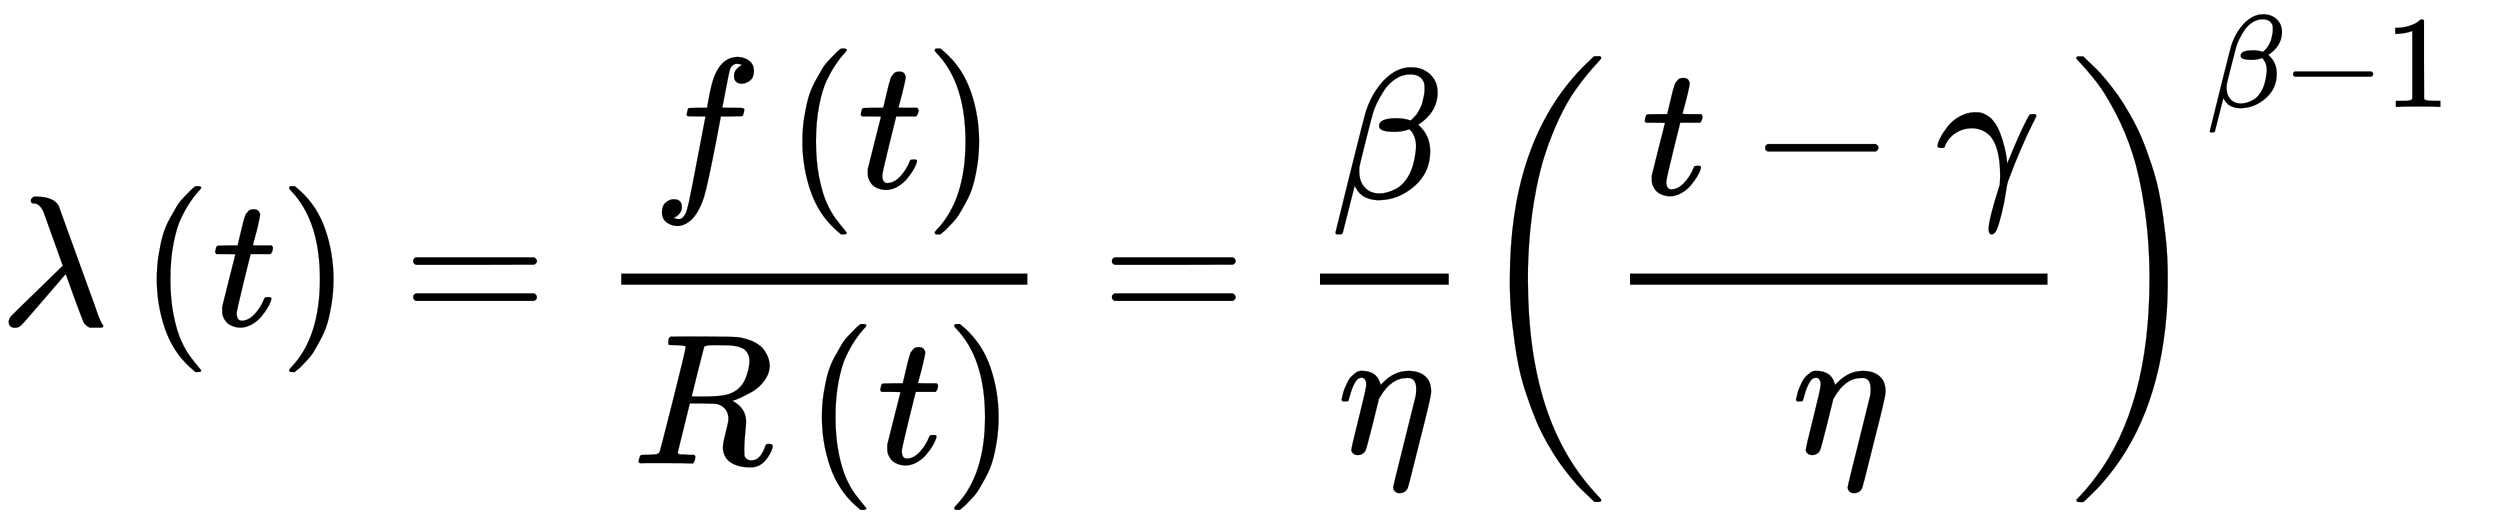
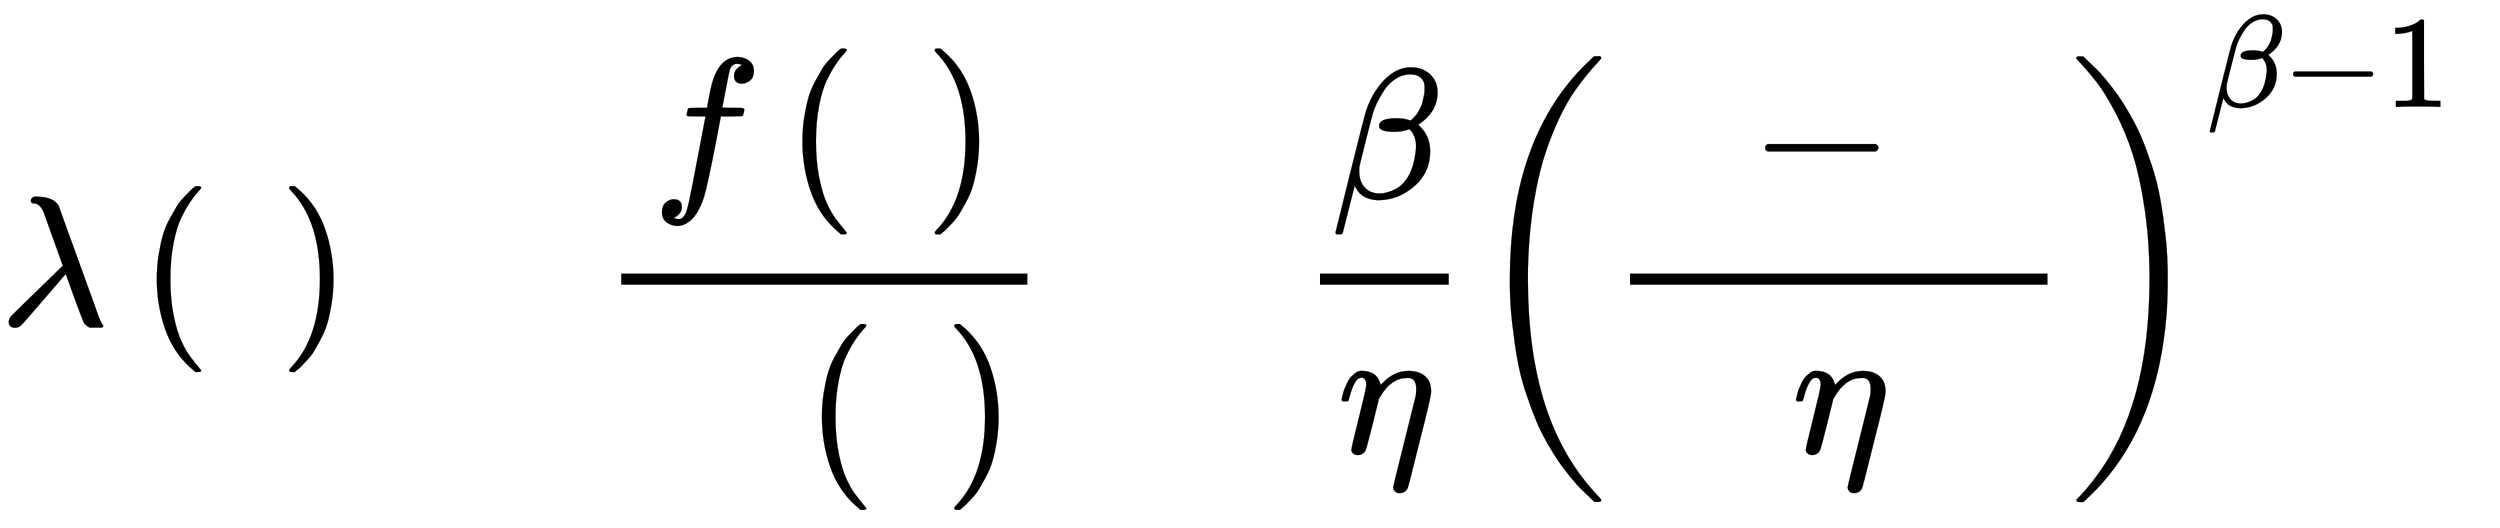
<svg xmlns="http://www.w3.org/2000/svg" xmlns:xlink="http://www.w3.org/1999/xlink" role="img" aria-hidden="true" style="margin-right: -0.38ex;vertical-align: -2.52ex;font-size: 12pt;font-family: Calibri;color: Black;" aria-label="{\displaystyle \lambda \left(t\right)={\frac {f\left(t\right)}{R\left(t\right)}}={\frac {\beta }{\eta }}\left({\frac {t-\gamma }{\eta }}\right)^{\beta -1}\,\!}" viewBox="0 -1752.4 13456.5 2840.8" focusable="false" width="31.254ex" height="6.598ex">
  <defs id="MathJax_SVG_glyphs">
    <path id="MJMATHI-3BB" stroke-width="1" d="M 166 673 Q 166 685 183 694 H 202 Q 292 691 316 644 Q 322 629 373 486 T 474 207 T 524 67 Q 531 47 537 34 T 546 15 T 551 6 T 555 2 T 556 -2 T 550 -11 H 482 Q 457 3 450 18 T 399 152 L 354 277 L 340 262 Q 327 246 293 207 T 236 141 Q 211 112 174 69 Q 123 9 111 -1 T 83 -12 Q 47 -12 47 20 Q 47 37 61 52 T 199 187 Q 229 216 266 252 T 321 306 L 338 322 Q 338 323 288 462 T 234 612 Q 214 657 183 657 Q 166 657 166 673 Z" />
    <path id="MJMAIN-28" stroke-width="1" d="M 94 250 Q 94 319 104 381 T 127 488 T 164 576 T 202 643 T 244 695 T 277 729 T 302 750 H 315 H 319 Q 333 750 333 741 Q 333 738 316 720 T 275 667 T 226 581 T 184 443 T 167 250 T 184 58 T 225 -81 T 274 -167 T 316 -220 T 333 -241 Q 333 -250 318 -250 H 315 H 302 L 274 -226 Q 180 -141 137 -14 T 94 250 Z" />
-     <path id="MJMATHI-74" stroke-width="1" d="M 26 385 Q 19 392 19 395 Q 19 399 22 411 T 27 425 Q 29 430 36 430 T 87 431 H 140 L 159 511 Q 162 522 166 540 T 173 566 T 179 586 T 187 603 T 197 615 T 211 624 T 229 626 Q 247 625 254 615 T 261 596 Q 261 589 252 549 T 232 470 L 222 433 Q 222 431 272 431 H 323 Q 330 424 330 420 Q 330 398 317 385 H 210 L 174 240 Q 135 80 135 68 Q 135 26 162 26 Q 197 26 230 60 T 283 144 Q 285 150 288 151 T 303 153 H 307 Q 322 153 322 145 Q 322 142 319 133 Q 314 117 301 95 T 267 48 T 216 6 T 155 -11 Q 125 -11 98 4 T 59 56 Q 57 64 57 83 V 101 L 92 241 Q 127 382 128 383 Q 128 385 77 385 H 26 Z" />
    <path id="MJMAIN-29" stroke-width="1" d="M 60 749 L 64 750 Q 69 750 74 750 H 86 L 114 726 Q 208 641 251 514 T 294 250 Q 294 182 284 119 T 261 12 T 224 -76 T 186 -143 T 145 -194 T 113 -227 T 90 -246 Q 87 -249 86 -250 H 74 Q 66 -250 63 -250 T 58 -247 T 55 -238 Q 56 -237 66 -225 Q 221 -64 221 250 T 66 725 Q 56 737 55 738 Q 55 746 60 749 Z" />
-     <path id="MJMAIN-3D" stroke-width="1" d="M 56 347 Q 56 360 70 367 H 707 Q 722 359 722 347 Q 722 336 708 328 L 390 327 H 72 Q 56 332 56 347 Z M 56 153 Q 56 168 72 173 H 708 Q 722 163 722 153 Q 722 140 707 133 H 70 Q 56 140 56 153 Z" />
    <path id="MJMATHI-66" stroke-width="1" d="M 118 -162 Q 120 -162 124 -164 T 135 -167 T 147 -168 Q 160 -168 171 -155 T 187 -126 Q 197 -99 221 27 T 267 267 T 289 382 V 385 H 242 Q 195 385 192 387 Q 188 390 188 397 L 195 425 Q 197 430 203 430 T 250 431 Q 298 431 298 432 Q 298 434 307 482 T 319 540 Q 356 705 465 705 Q 502 703 526 683 T 550 630 Q 550 594 529 578 T 487 561 Q 443 561 443 603 Q 443 622 454 636 T 478 657 L 487 662 Q 471 668 457 668 Q 445 668 434 658 T 419 630 Q 412 601 403 552 T 387 469 T 380 433 Q 380 431 435 431 Q 480 431 487 430 T 498 424 Q 499 420 496 407 T 491 391 Q 489 386 482 386 T 428 385 H 372 L 349 263 Q 301 15 282 -47 Q 255 -132 212 -173 Q 175 -205 139 -205 Q 107 -205 81 -186 T 55 -132 Q 55 -95 76 -78 T 118 -61 Q 162 -61 162 -103 Q 162 -122 151 -136 T 127 -157 L 118 -162 Z" />
-     <path id="MJMATHI-52" stroke-width="1" d="M 230 637 Q 203 637 198 638 T 193 649 Q 193 676 204 682 Q 206 683 378 683 Q 550 682 564 680 Q 620 672 658 652 T 712 606 T 733 563 T 739 529 Q 739 484 710 445 T 643 385 T 576 351 T 538 338 L 545 333 Q 612 295 612 223 Q 612 212 607 162 T 602 80 V 71 Q 602 53 603 43 T 614 25 T 640 16 Q 668 16 686 38 T 712 85 Q 717 99 720 102 T 735 105 Q 755 105 755 93 Q 755 75 731 36 Q 693 -21 641 -21 H 632 Q 571 -21 531 4 T 487 82 Q 487 109 502 166 T 517 239 Q 517 290 474 313 Q 459 320 449 321 T 378 323 H 309 L 277 193 Q 244 61 244 59 Q 244 55 245 54 T 252 50 T 269 48 T 302 46 H 333 Q 339 38 339 37 T 336 19 Q 332 6 326 0 H 311 Q 275 2 180 2 Q 146 2 117 2 T 71 2 T 50 1 Q 33 1 33 10 Q 33 12 36 24 Q 41 43 46 45 Q 50 46 61 46 H 67 Q 94 46 127 49 Q 141 52 146 61 Q 149 65 218 339 T 287 628 Q 287 635 230 637 Z M 630 554 Q 630 586 609 608 T 523 636 Q 521 636 500 636 T 462 637 H 440 Q 393 637 386 627 Q 385 624 352 494 T 319 361 Q 319 360 388 360 Q 466 361 492 367 Q 556 377 592 426 Q 608 449 619 486 T 630 554 Z" />
    <path id="MJMATHI-3B2" stroke-width="1" d="M 29 -194 Q 23 -188 23 -186 Q 23 -183 102 134 T 186 465 Q 208 533 243 584 T 309 658 Q 365 705 429 705 H 431 Q 493 705 533 667 T 573 570 Q 573 465 469 396 L 482 383 Q 533 332 533 252 Q 533 139 448 65 T 257 -10 Q 227 -10 203 -2 T 165 17 T 143 40 T 131 59 T 126 65 L 62 -188 Q 60 -194 42 -194 H 29 Z M 353 431 Q 392 431 427 419 L 432 422 Q 436 426 439 429 T 449 439 T 461 453 T 472 471 T 484 495 T 493 524 T 501 560 Q 503 569 503 593 Q 503 611 502 616 Q 487 667 426 667 Q 384 667 347 643 T 286 582 T 247 514 T 224 455 Q 219 439 186 308 T 152 168 Q 151 163 151 147 Q 151 99 173 68 Q 204 26 260 26 Q 302 26 349 51 T 425 137 Q 441 171 449 214 T 457 279 Q 457 337 422 372 Q 380 358 347 358 H 337 Q 258 358 258 389 Q 258 396 261 403 Q 275 431 353 431 Z" />
    <path id="MJMATHI-3B7" stroke-width="1" d="M 21 287 Q 22 290 23 295 T 28 317 T 38 348 T 53 381 T 73 411 T 99 433 T 132 442 Q 156 442 175 435 T 205 417 T 221 395 T 229 376 L 231 369 Q 231 367 232 367 L 243 378 Q 304 442 382 442 Q 436 442 469 415 T 503 336 V 326 Q 503 302 439 53 Q 381 -182 377 -189 Q 364 -216 332 -216 Q 319 -216 310 -208 T 299 -186 Q 299 -177 358 57 L 420 307 Q 423 322 423 345 Q 423 404 379 404 H 374 Q 288 404 229 303 L 222 291 L 189 157 Q 156 26 151 16 Q 138 -11 108 -11 Q 95 -11 87 -5 T 76 7 T 74 17 Q 74 30 114 189 T 154 366 Q 154 405 128 405 Q 107 405 92 377 T 68 316 T 57 280 Q 55 278 41 278 H 27 Q 21 284 21 287 Z" />
    <path id="MJMAIN-2212" stroke-width="1" d="M 84 237 T 84 250 T 98 270 H 679 Q 694 262 694 250 T 679 230 H 98 Q 84 237 84 250 Z" />
-     <path id="MJMATHI-3B3" stroke-width="1" d="M 31 249 Q 11 249 11 258 Q 11 275 26 304 T 66 365 T 129 418 T 206 441 Q 233 441 239 440 Q 287 429 318 386 T 371 255 Q 385 195 385 170 Q 385 166 386 166 L 398 193 Q 418 244 443 300 T 486 391 T 508 430 Q 510 431 524 431 H 537 Q 543 425 543 422 Q 543 418 522 378 T 463 251 T 391 71 Q 385 55 378 6 T 357 -100 Q 341 -165 330 -190 T 303 -216 Q 286 -216 286 -188 Q 286 -138 340 32 L 346 51 L 347 69 Q 348 79 348 100 Q 348 257 291 317 Q 251 355 196 355 Q 148 355 108 329 T 51 260 Q 49 251 47 251 Q 45 249 31 249 Z" />
    <path id="MJSZ3-28" stroke-width="1" d="M 701 -940 Q 701 -943 695 -949 H 664 Q 662 -947 636 -922 T 591 -879 T 537 -818 T 475 -737 T 412 -636 T 350 -511 T 295 -362 T 250 -186 T 221 17 T 209 251 Q 209 962 573 1361 Q 596 1386 616 1405 T 649 1437 T 664 1450 H 695 Q 701 1444 701 1441 Q 701 1436 681 1415 T 629 1356 T 557 1261 T 476 1118 T 400 927 T 340 675 T 308 359 Q 306 321 306 250 Q 306 -139 400 -430 T 690 -924 Q 701 -936 701 -940 Z" />
    <path id="MJSZ3-29" stroke-width="1" d="M 34 1438 Q 34 1446 37 1448 T 50 1450 H 56 H 71 Q 73 1448 99 1423 T 144 1380 T 198 1319 T 260 1238 T 323 1137 T 385 1013 T 440 864 T 485 688 T 514 485 T 526 251 Q 526 134 519 53 Q 472 -519 162 -860 Q 139 -885 119 -904 T 86 -936 T 71 -949 H 56 Q 43 -949 39 -947 T 34 -937 Q 88 -883 140 -813 Q 428 -430 428 251 Q 428 453 402 628 T 338 922 T 245 1146 T 145 1309 T 46 1425 Q 44 1427 42 1429 T 39 1433 T 36 1436 L 34 1438 Z" />
    <path id="MJMAIN-31" stroke-width="1" d="M 213 578 L 200 573 Q 186 568 160 563 T 102 556 H 83 V 602 H 102 Q 149 604 189 617 T 245 641 T 273 663 Q 275 666 285 666 Q 294 666 302 660 V 361 L 303 61 Q 310 54 315 52 T 339 48 T 401 46 H 427 V 0 H 416 Q 395 3 257 3 Q 121 3 100 0 H 88 V 46 H 114 Q 136 46 152 46 T 177 47 T 193 50 T 201 52 T 207 57 T 213 61 V 578 Z" />
  </defs>
  <g fill="currentColor" stroke="currentColor" stroke-width="0" transform="matrix(1 0 0 -1 0 0)">
    <use x="0" y="0" xlink:href="#MJMATHI-3BB" />
    <g transform="translate(750)">
      <use x="0" y="0" xlink:href="#MJMAIN-28" />
      <use x="389" y="0" xlink:href="#MJMATHI-74" />
      <use x="751" y="0" xlink:href="#MJMAIN-29" />
    </g>
    <use x="2168" y="0" xlink:href="#MJMAIN-3D" />
    <g transform="translate(3224)">
      <g transform="translate(120)">
        <rect stroke="none" x="0" y="220" width="2186" height="60" />
        <g transform="translate(164 741)">
          <use x="0" y="0" xlink:href="#MJMATHI-66" />
          <g transform="translate(717)">
            <use x="0" y="0" xlink:href="#MJMAIN-28" />
            <use x="389" y="0" xlink:href="#MJMATHI-74" />
            <use x="751" y="0" xlink:href="#MJMAIN-29" />
          </g>
        </g>
        <g transform="translate(60 -742)">
          <use x="0" y="0" xlink:href="#MJMATHI-52" />
          <g transform="translate(926)">
            <use x="0" y="0" xlink:href="#MJMAIN-28" />
            <use x="389" y="0" xlink:href="#MJMATHI-74" />
            <use x="751" y="0" xlink:href="#MJMAIN-29" />
          </g>
        </g>
      </g>
    </g>
    <use x="5929" y="0" xlink:href="#MJMAIN-3D" />
    <g transform="translate(6985)">
      <g transform="translate(120)">
        <rect stroke="none" x="0" y="220" width="693" height="60" />
        <use x="60" y="685" xlink:href="#MJMATHI-3B2" />
        <use x="95" y="-686" xlink:href="#MJMATHI-3B7" />
      </g>
    </g>
    <g transform="translate(7918)">
      <use xlink:href="#MJSZ3-28" />
      <g transform="translate(736)">
        <g transform="translate(120)">
          <rect stroke="none" x="0" y="220" width="2247" height="60" />
          <g transform="translate(60 707)">
            <use x="0" y="0" xlink:href="#MJMATHI-74" />
            <use x="583" y="0" xlink:href="#MJMAIN-2212" />
            <use x="1584" y="0" xlink:href="#MJMATHI-3B3" />
          </g>
          <use x="872" y="-686" xlink:href="#MJMATHI-3B7" />
        </g>
      </g>
      <use x="3224" y="-1" xlink:href="#MJSZ3-29" />
      <g transform="translate(3960 1177)">
        <use transform="scale(0.707)" x="0" y="0" xlink:href="#MJMATHI-3B2" />
        <use transform="scale(0.707)" x="573" y="0" xlink:href="#MJMAIN-2212" />
        <use transform="scale(0.707)" x="1352" y="0" xlink:href="#MJMAIN-31" />
      </g>
    </g>
  </g>
</svg>